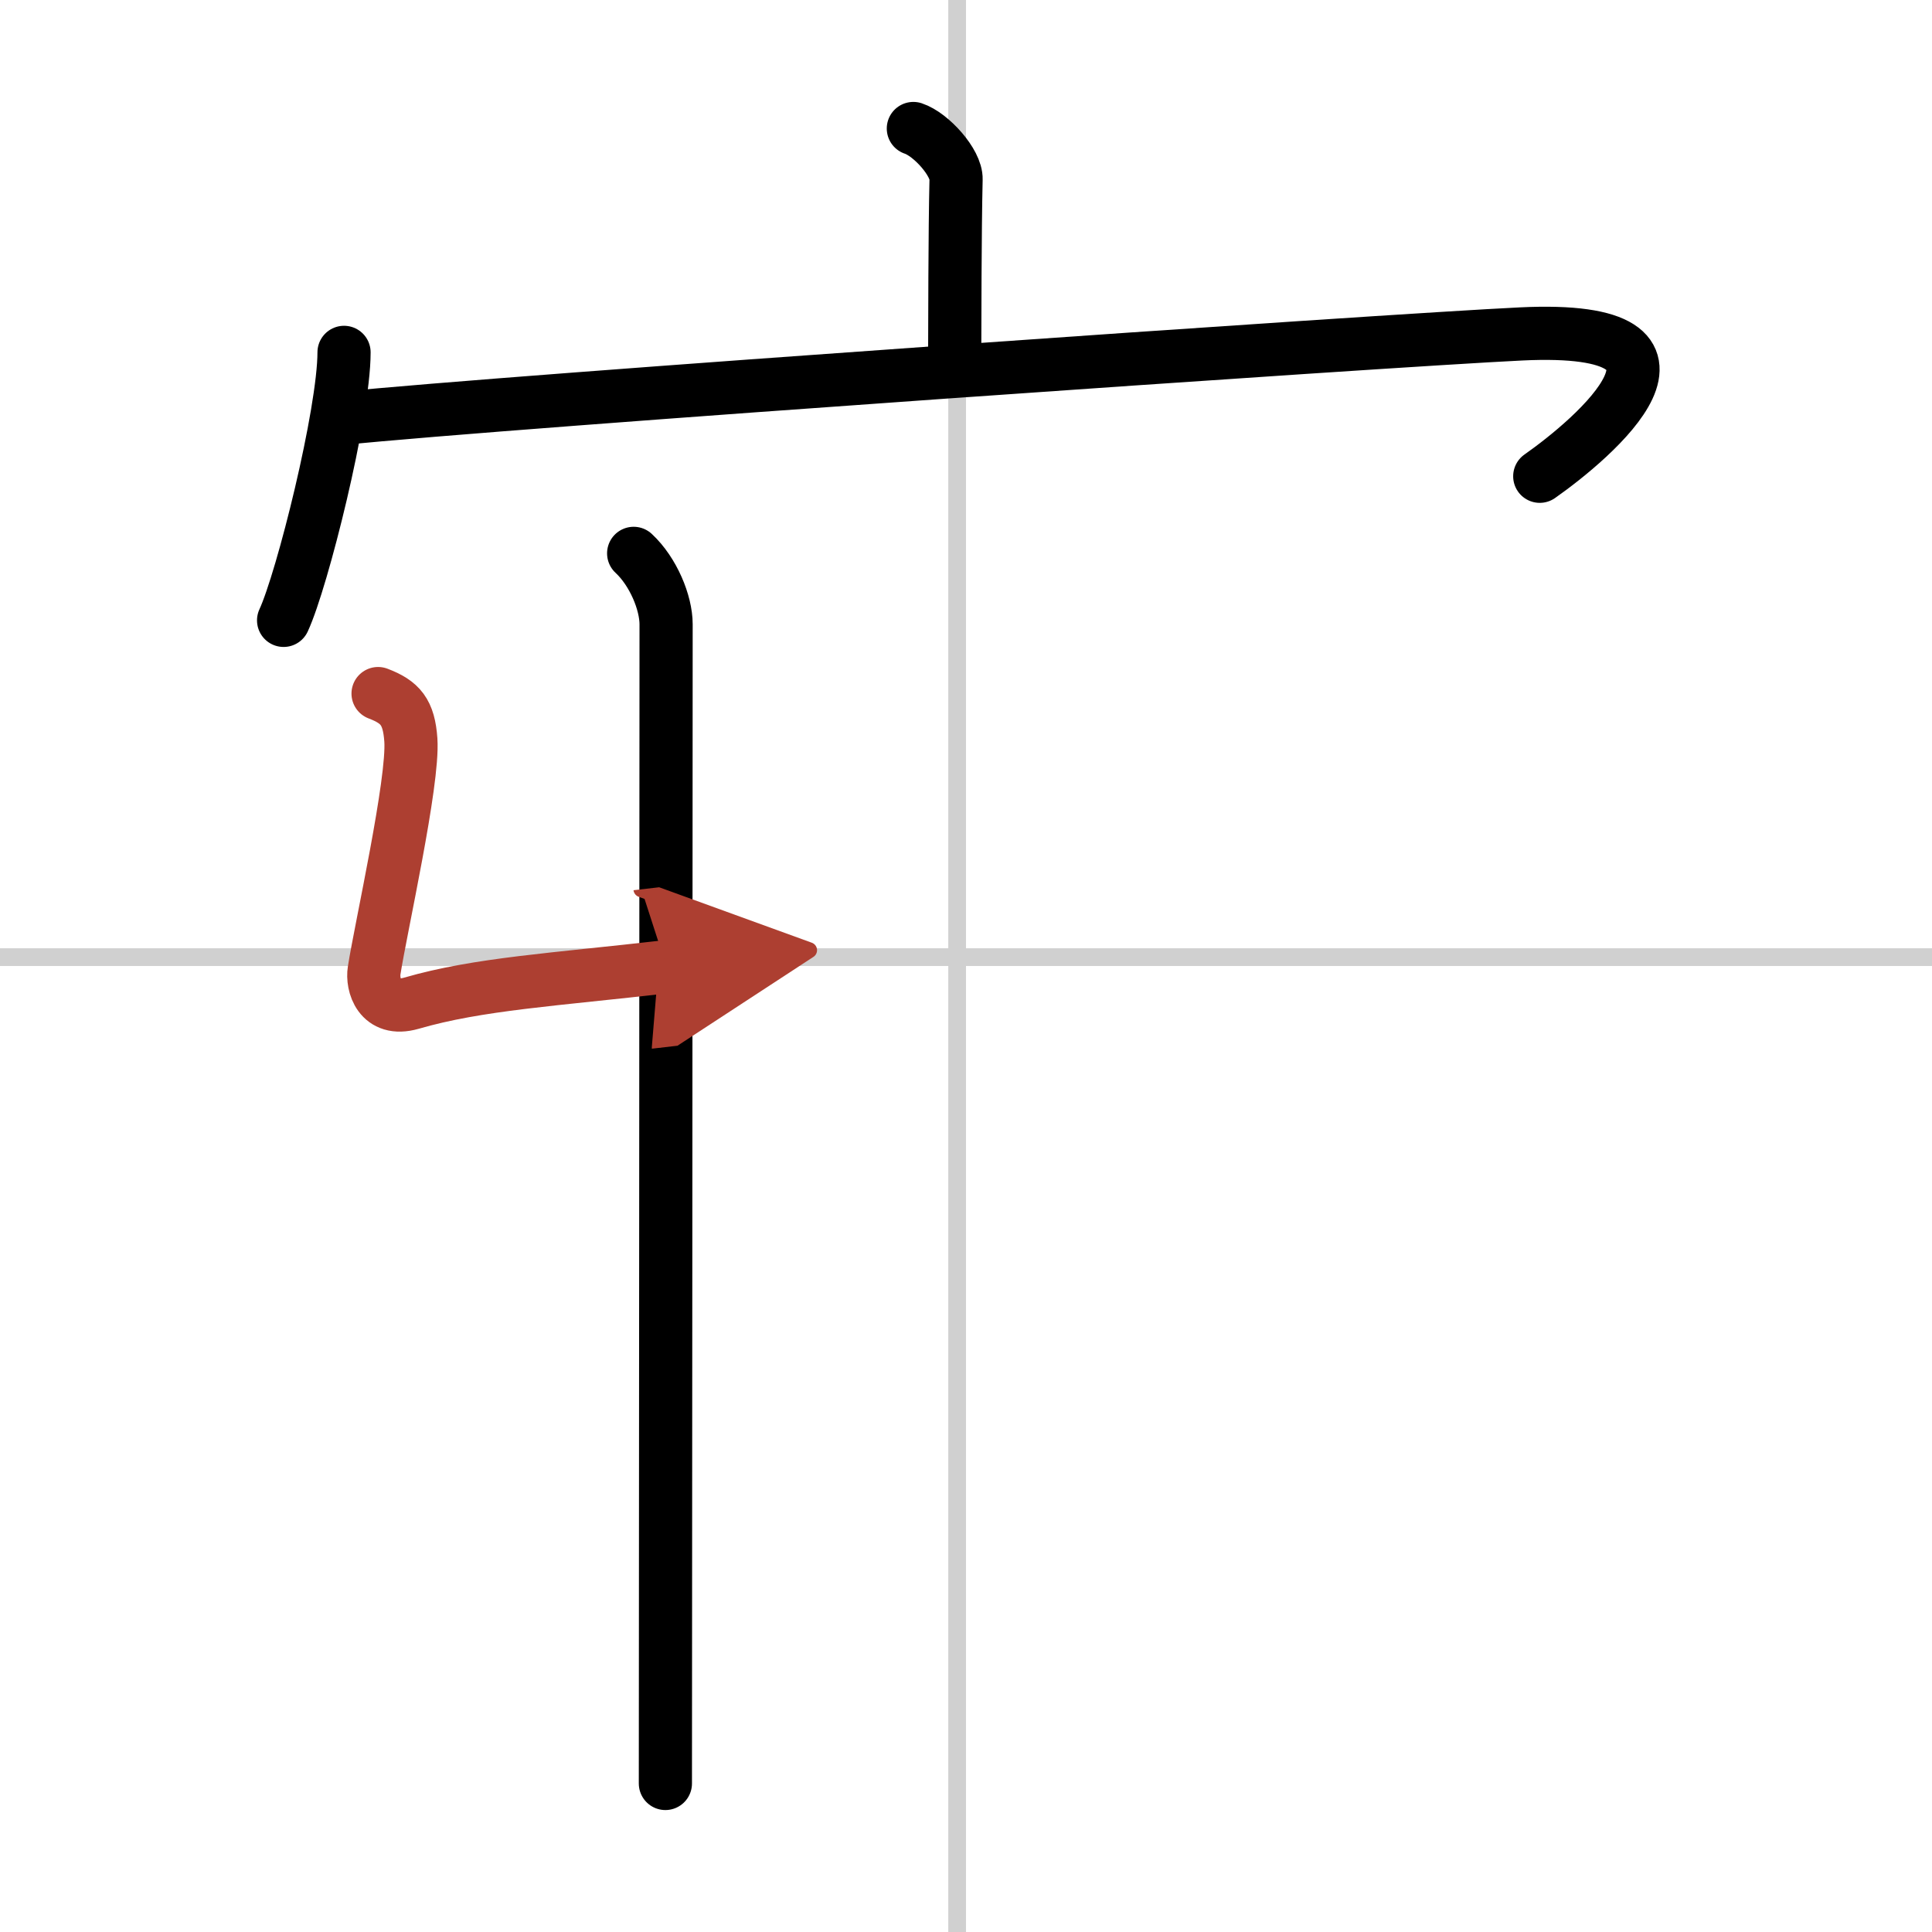
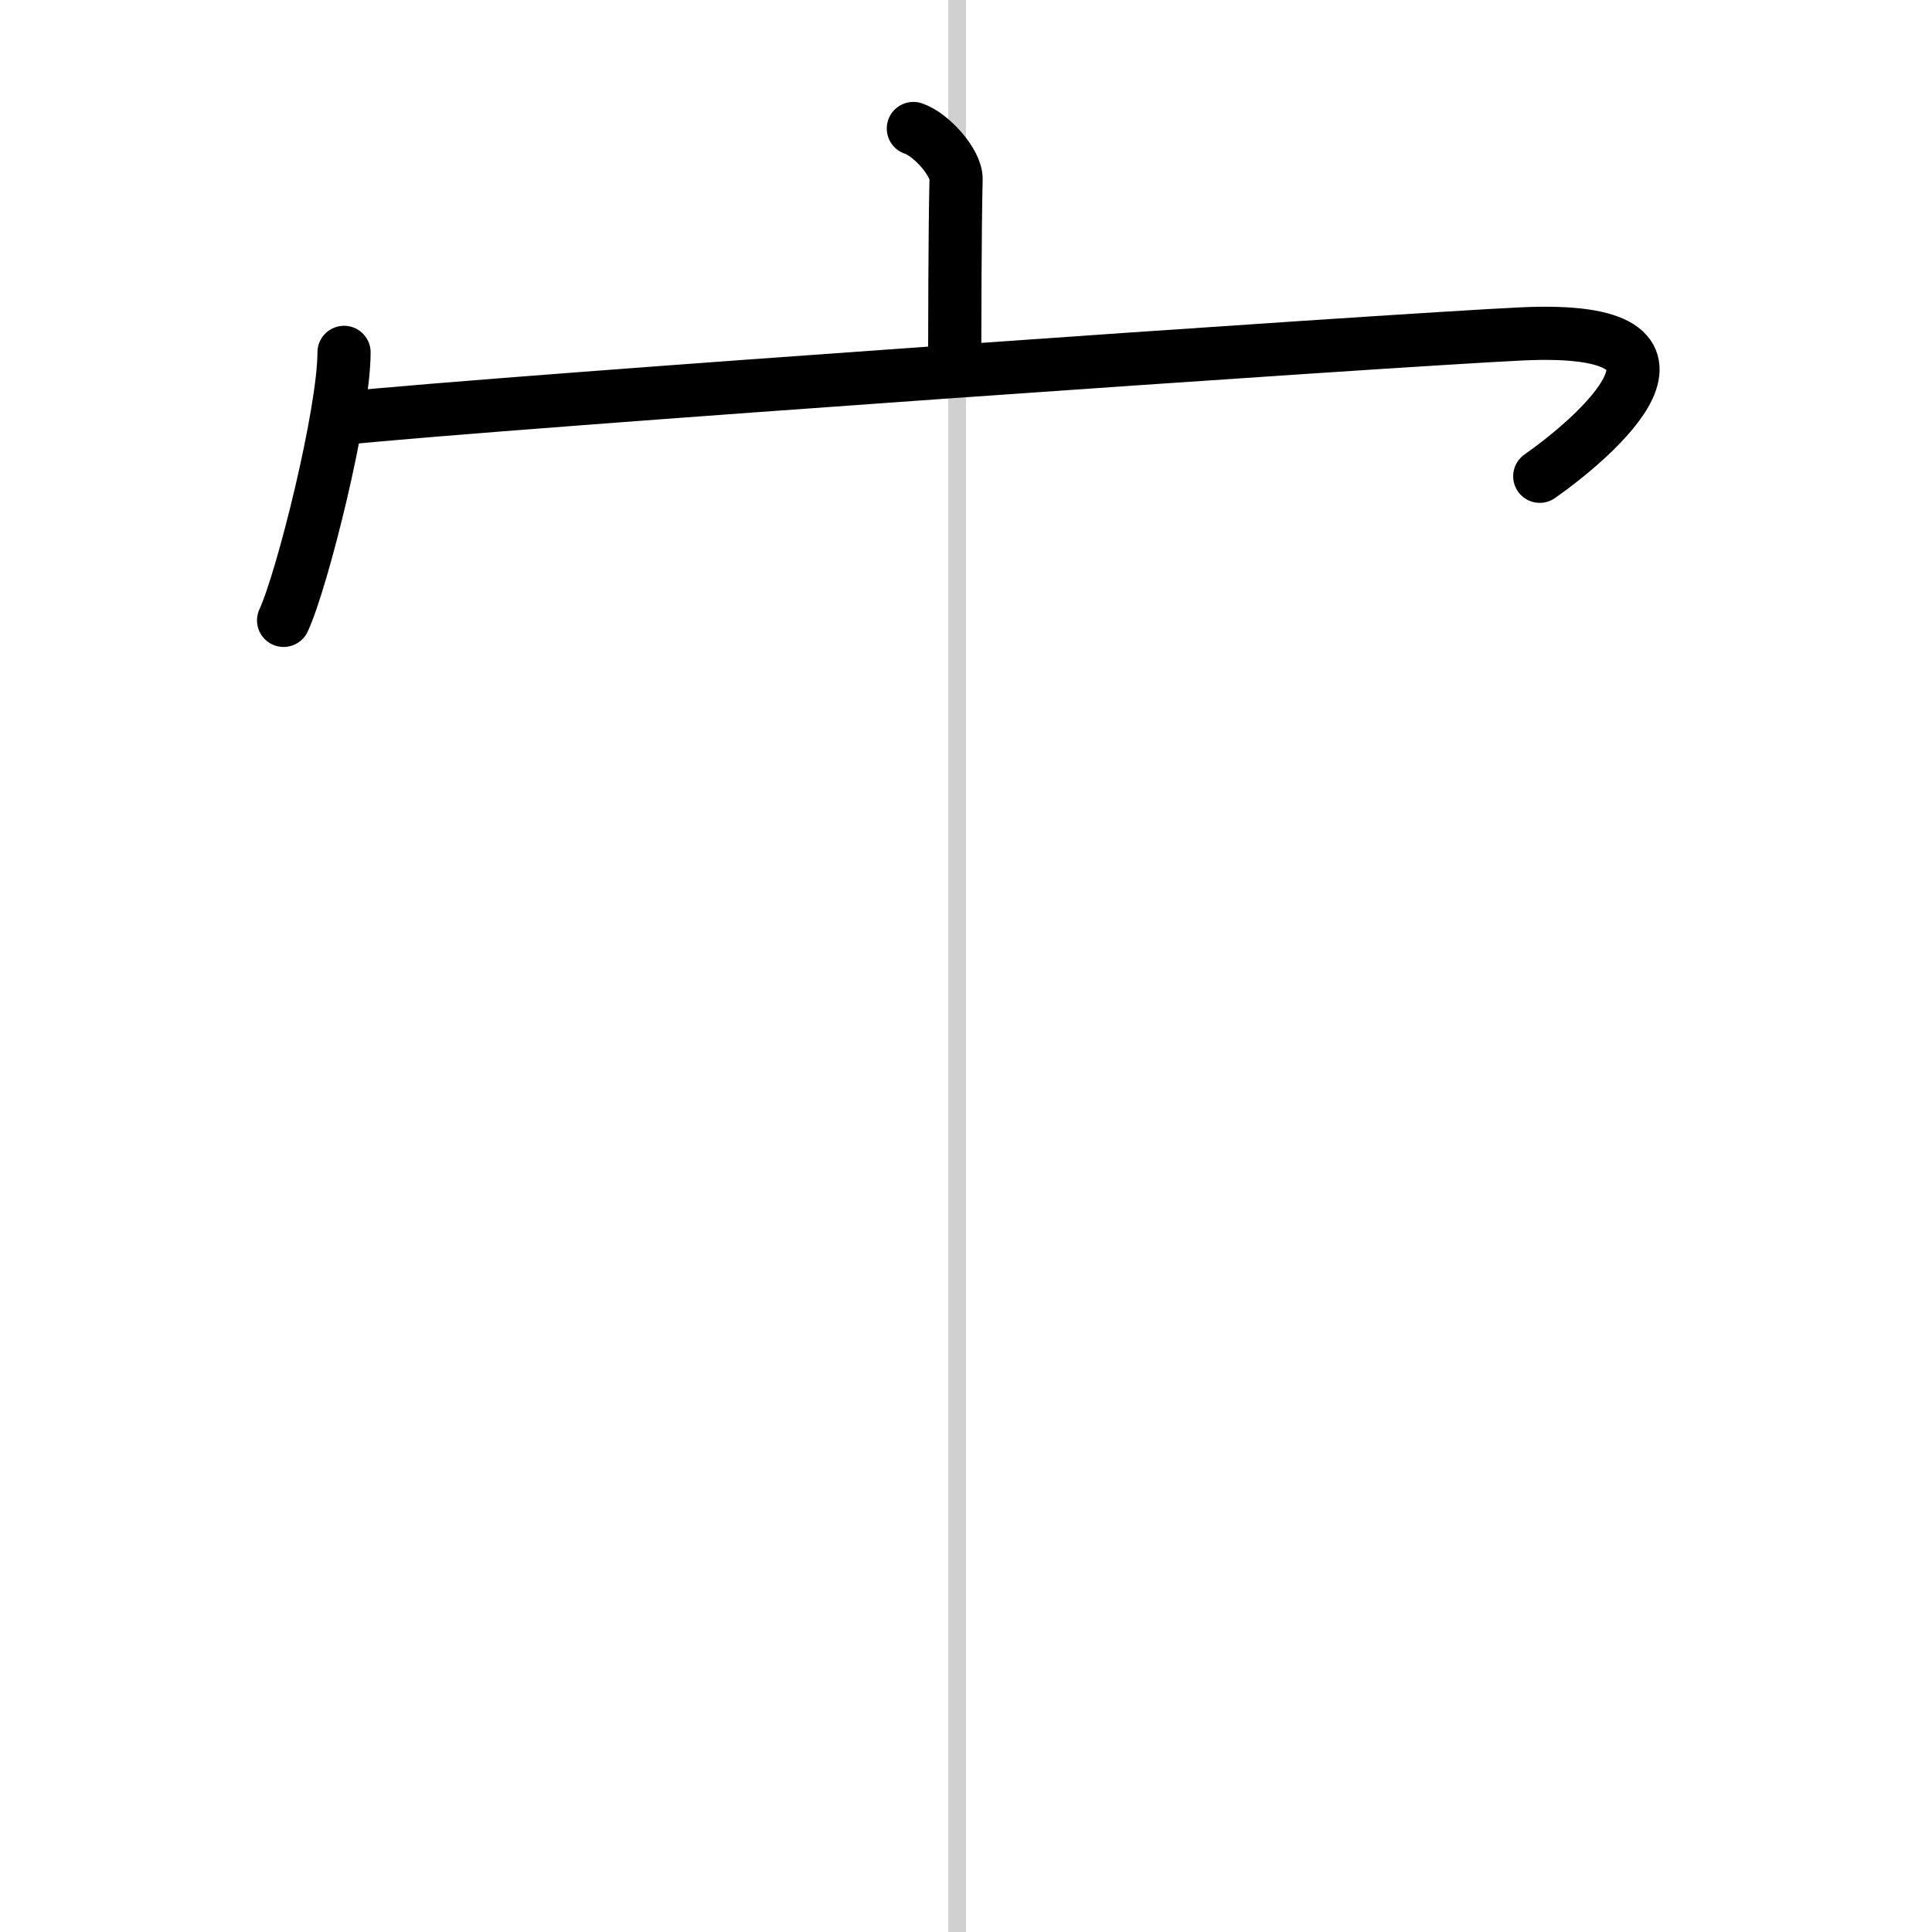
<svg xmlns="http://www.w3.org/2000/svg" width="400" height="400" viewBox="0 0 109 109">
  <defs>
    <marker id="a" markerWidth="4" orient="auto" refX="1" refY="5" viewBox="0 0 10 10">
-       <polyline points="0 0 10 5 0 10 1 5" fill="#ad3f31" stroke="#ad3f31" />
-     </marker>
+       </marker>
  </defs>
  <g fill="none" stroke="#000" stroke-linecap="round" stroke-linejoin="round" stroke-width="3">
    <rect width="100%" height="100%" fill="#fff" stroke="#fff" />
    <line x1="54" x2="54" y2="109" stroke="#d0d0d0" stroke-width="1" />
-     <line x2="109" y1="54" y2="54" stroke="#d0d0d0" stroke-width="1" />
    <path d="m51.53 7.25c1 0.33 2.44 1.93 2.41 2.87-0.07 2.97-0.07 8.03-0.08 10.73" />
    <path d="m19.41 19.88c0 3.42-2.35 12.83-3.41 15.12" />
    <path d="m19.24 23.61c9.31-0.96 59.02-4.41 66.57-4.77 11.81-0.57 4 5.97 1.06 8.03" />
-     <path d="m35.75 31.22c1.11 1.03 1.83 2.79 1.83 4 0 11.62-0.04 61.45-0.04 65.4" />
-     <path d="m21.33 39.13c1.26 0.48 1.74 1.04 1.85 2.62 0.16 2.37-1.68 10.52-2.07 13-0.13 0.79 0.29 2.37 2.1 1.85 3.79-1.1 8.08-1.33 14.39-2.06" marker-end="url(#a)" stroke="#ad3f31" />
  </g>
</svg>